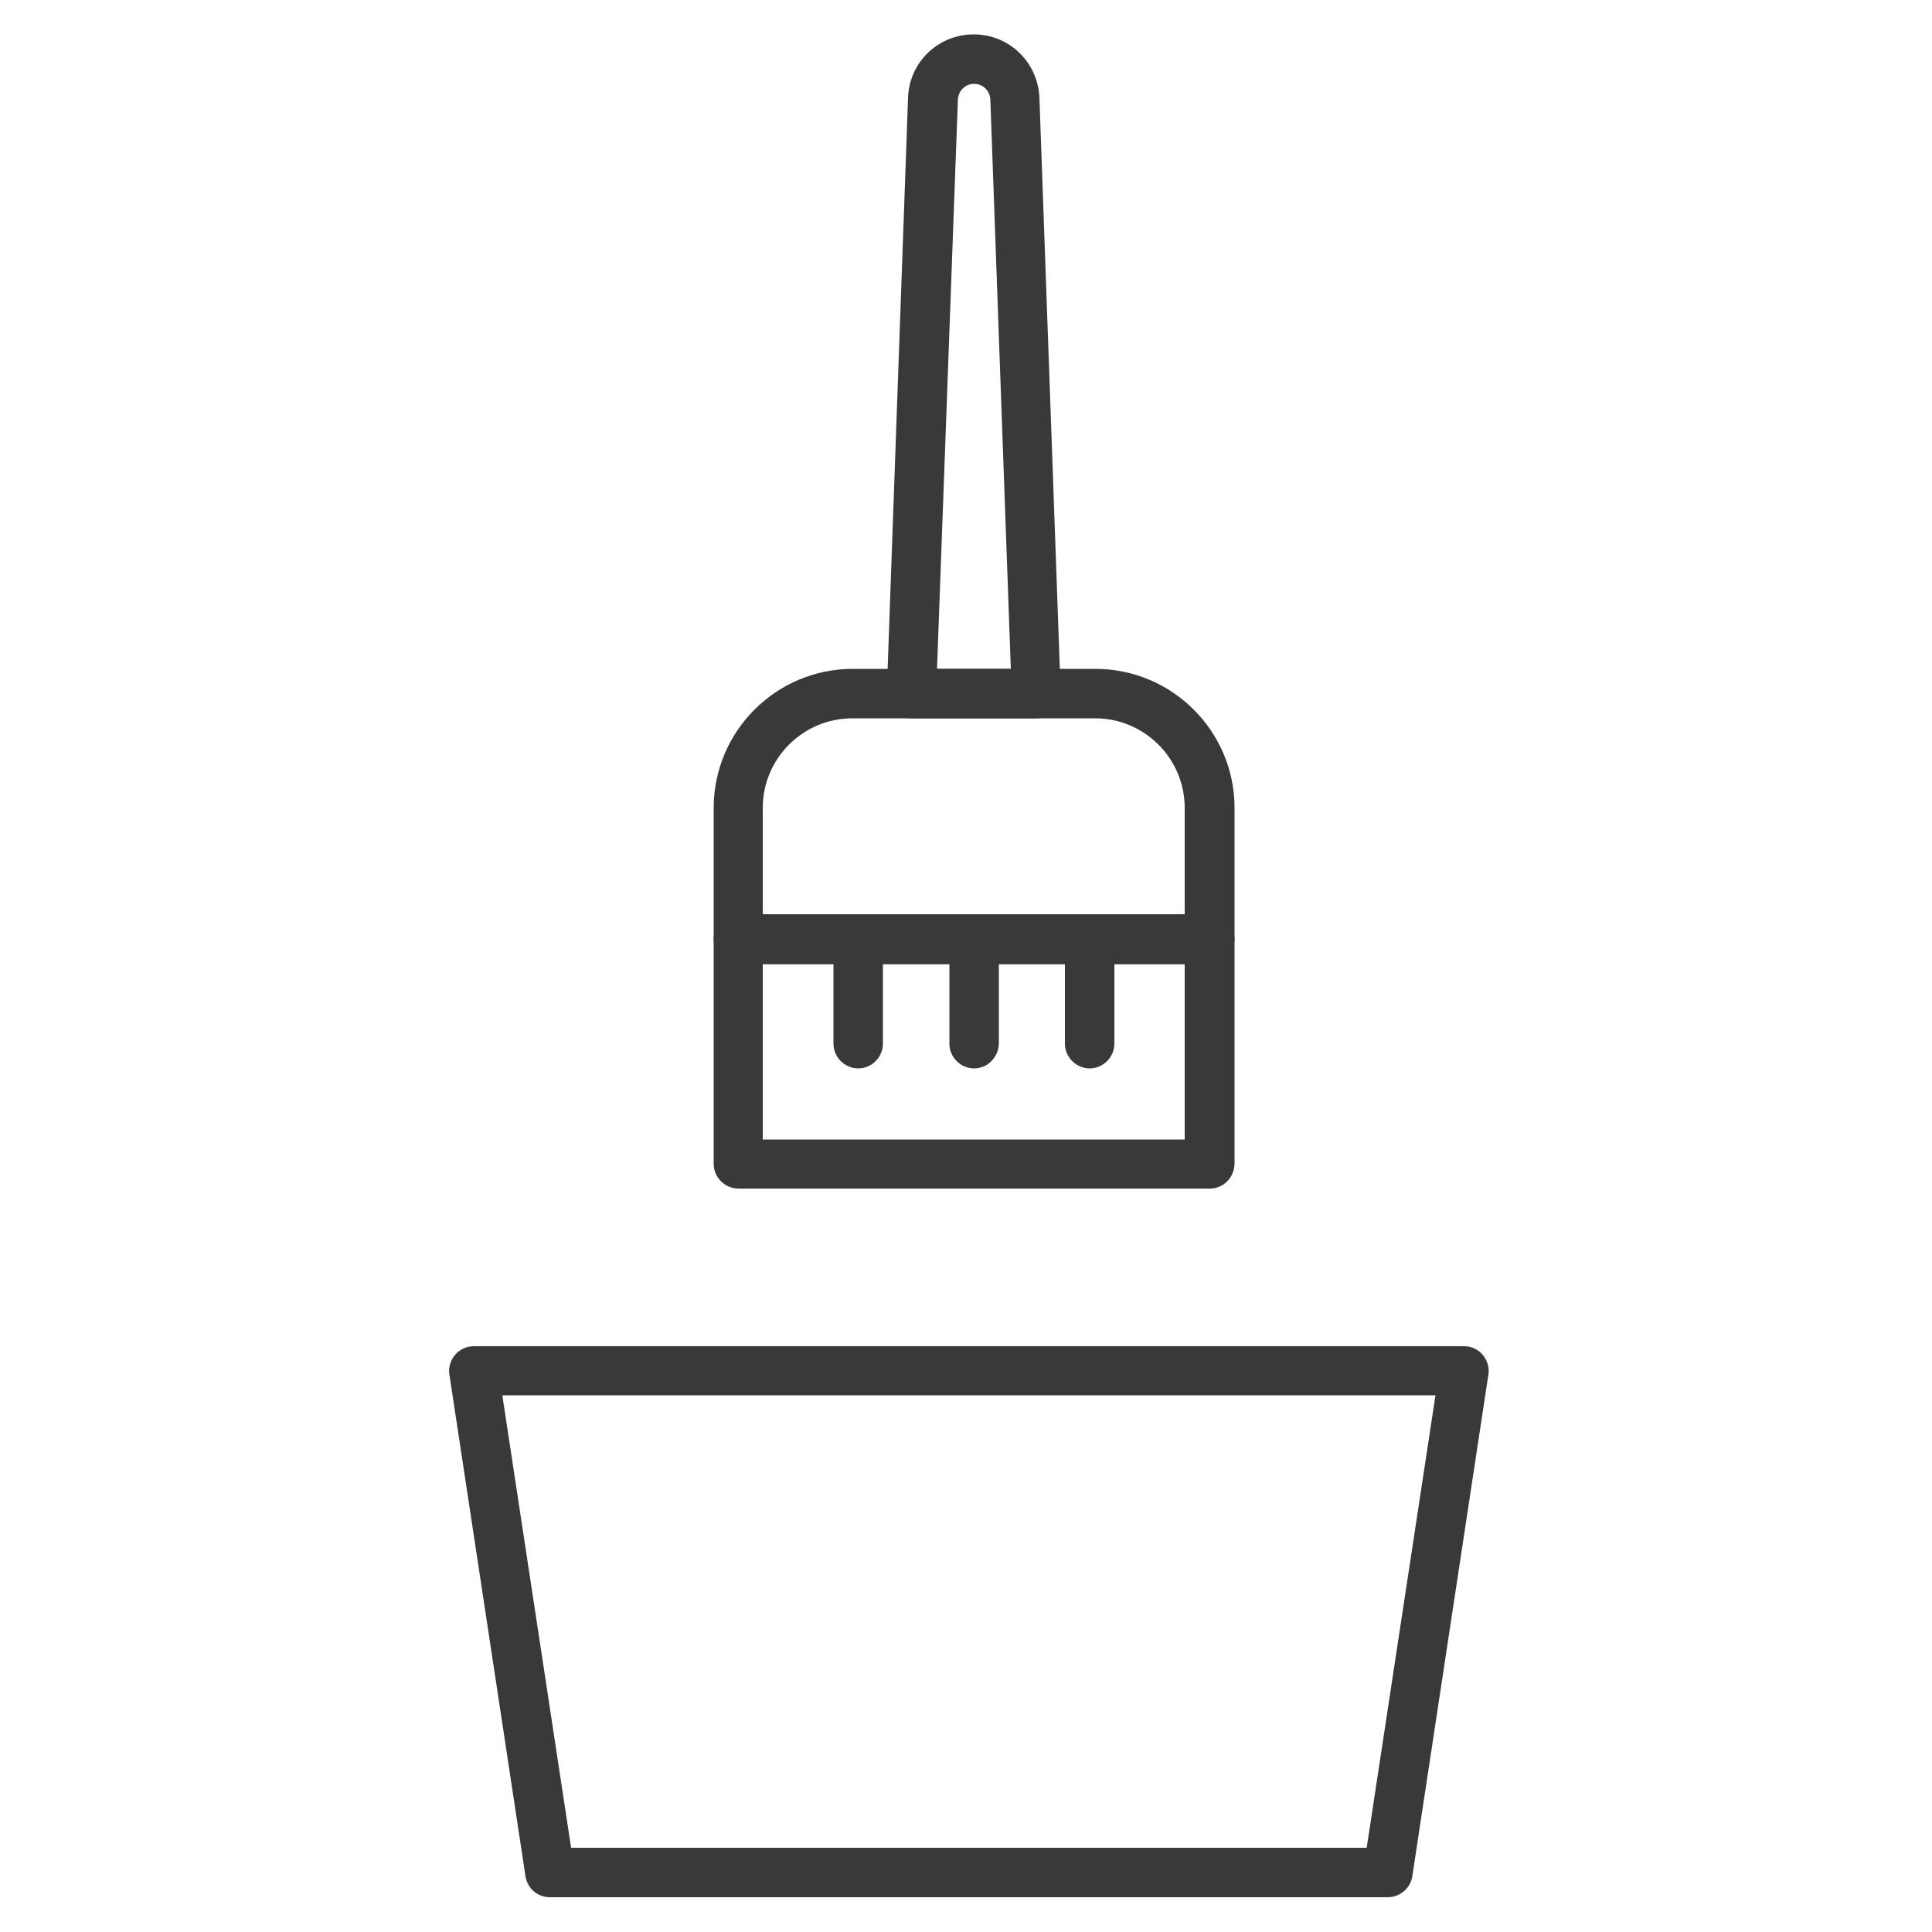
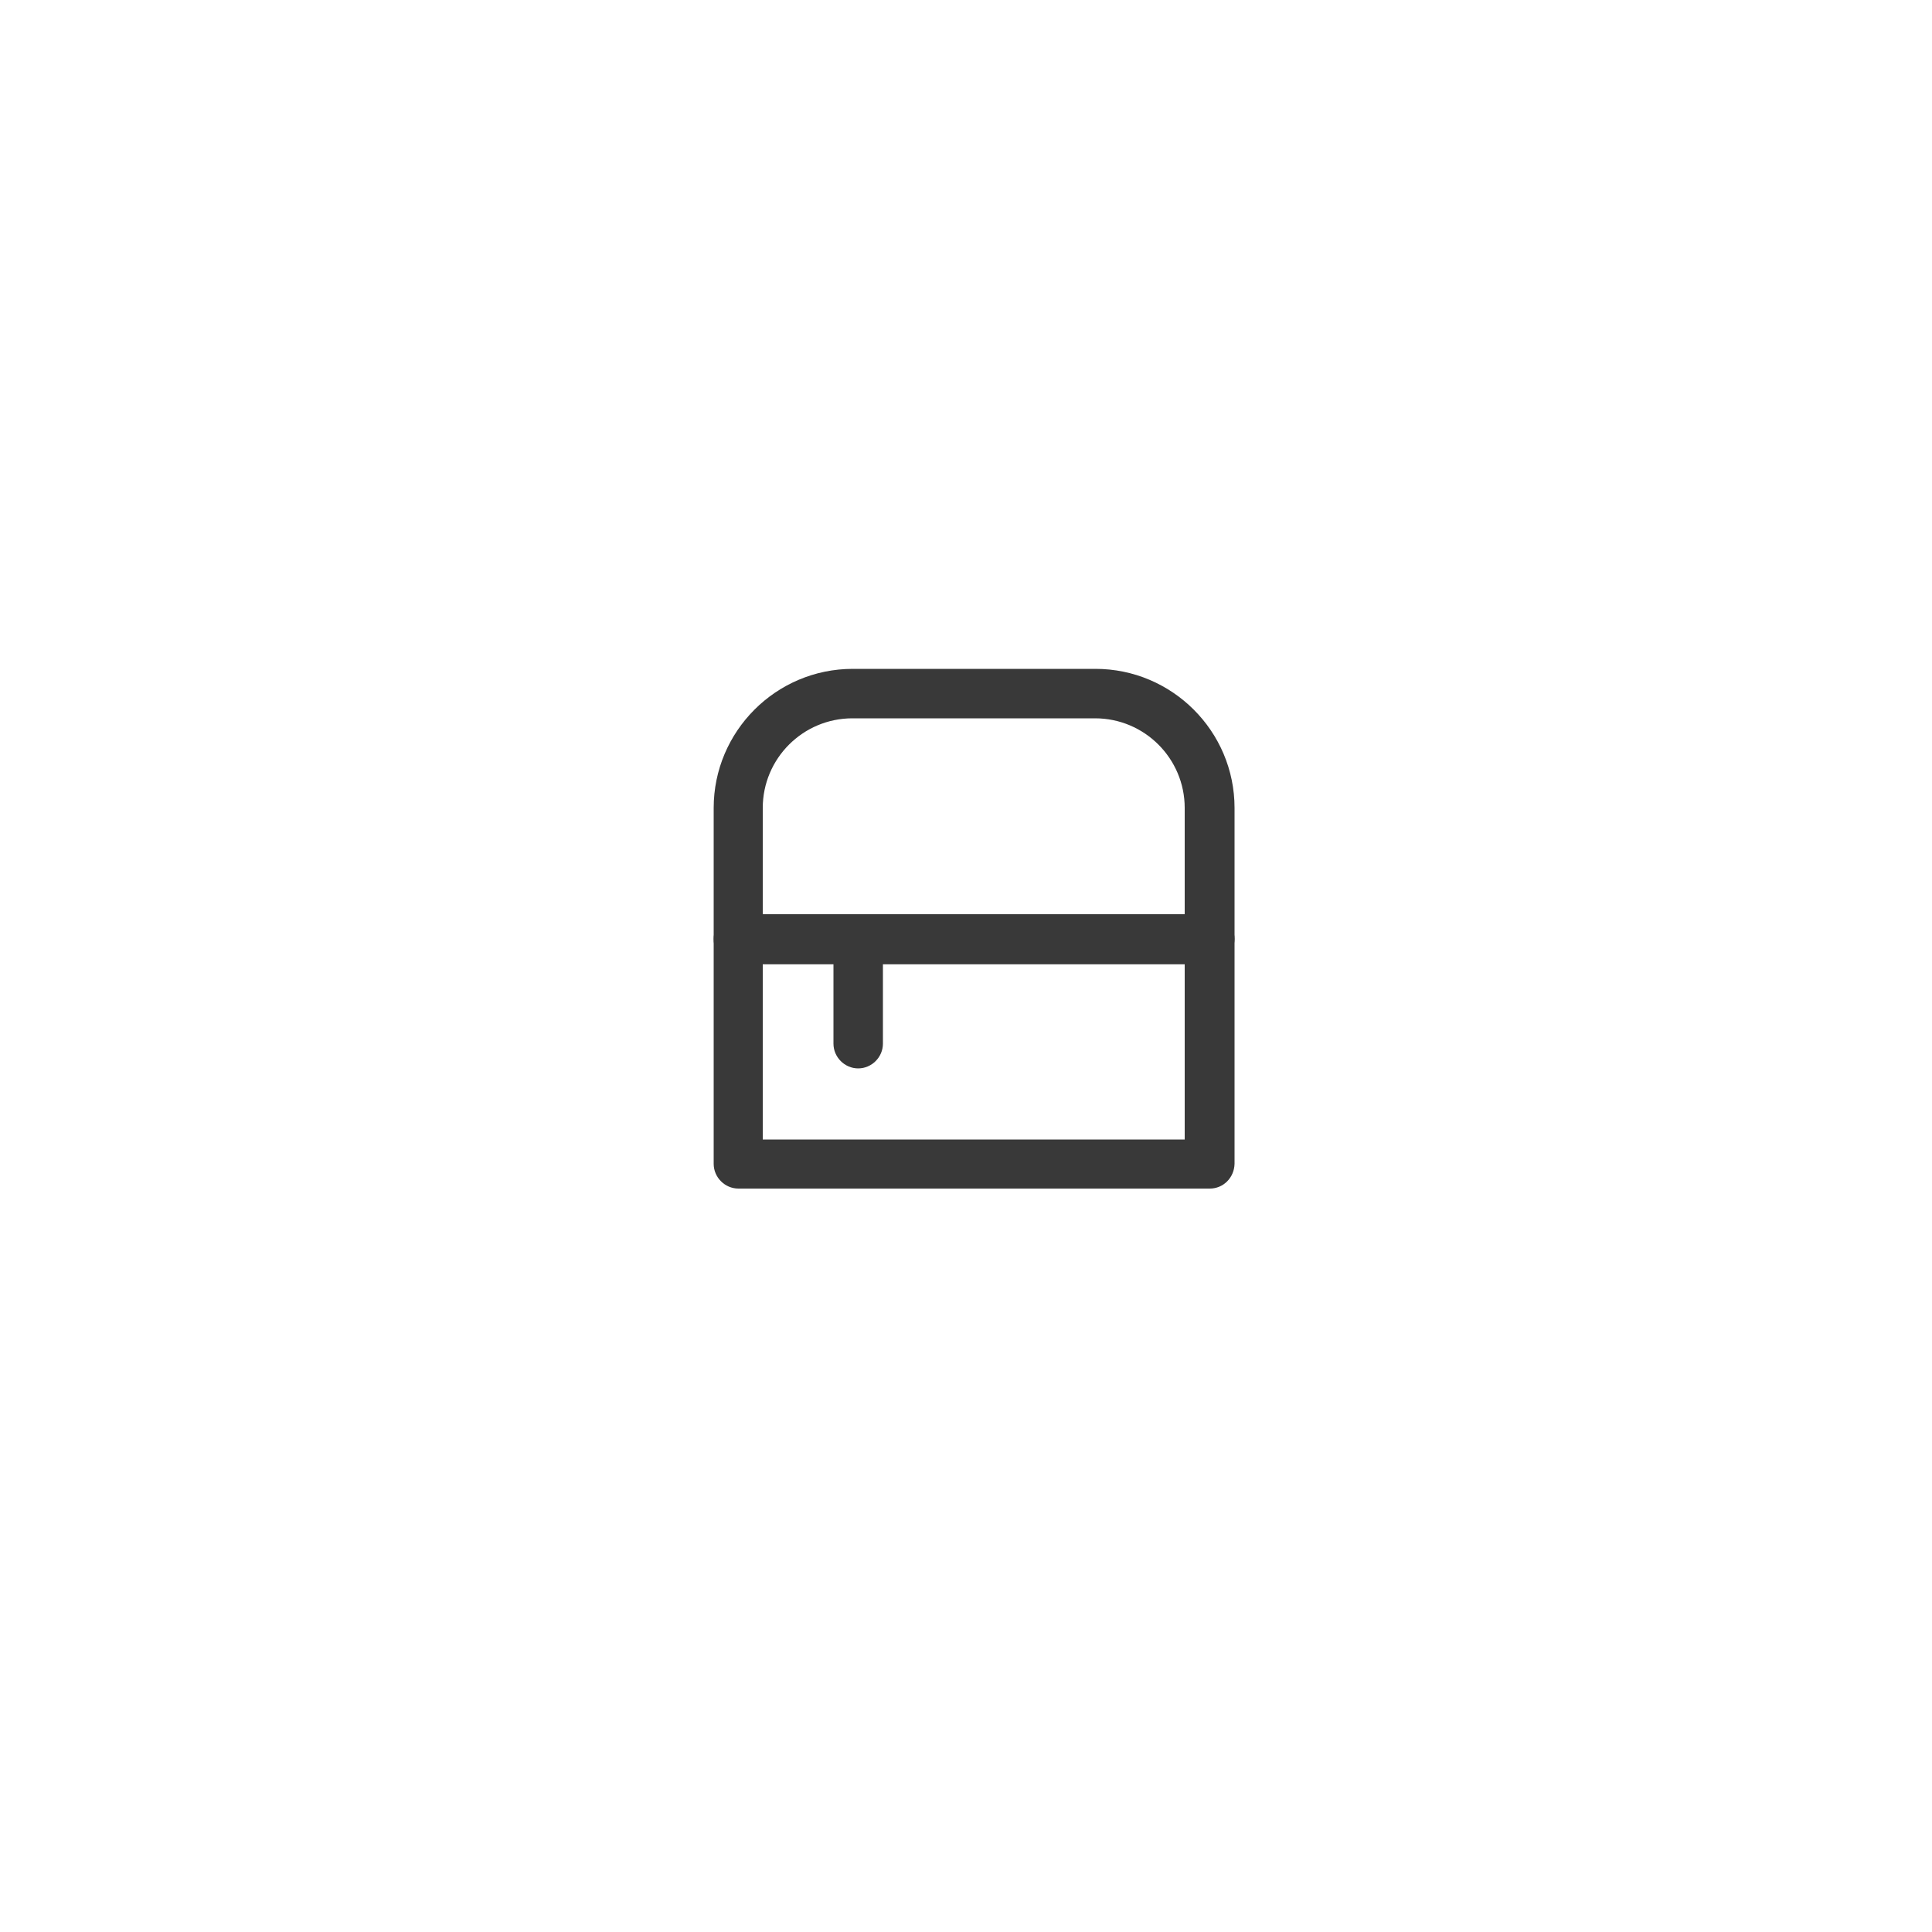
<svg xmlns="http://www.w3.org/2000/svg" version="1.1" id="Layer_1" x="0px" y="0px" viewBox="0 0 500 500" style="enable-background:new 0 0 500 500;" xml:space="preserve">
  <style type="text/css">
	.st0{fill:#393939;}
</style>
  <g>
-     <path class="st0" d="M359.1,491H142.3c-3.2,0-5.8-2.3-6.3-5.4l-19.7-129.9c-0.3-1.8,0.3-3.7,1.5-5.1c1.2-1.4,3-2.2,4.8-2.2h256.3   c1.9,0,3.6,0.8,4.8,2.2c1.2,1.4,1.8,3.3,1.5,5.1l-19.7,129.9C365,488.7,362.3,491,359.1,491z M147.8,478.2h205.9l17.8-117.1H130   L147.8,478.2z" />
    <path class="st0" d="M313.1,249.5h-122c-3.5,0-6.4-2.9-6.4-6.4v-34c0-19.8,16.1-36,36-36h62.8c19.8,0,36,16.1,36,36v34   C319.4,246.6,316.6,249.5,313.1,249.5z M197.4,236.7h109.2v-27.6c0-12.8-10.4-23.2-23.2-23.2h-62.8c-12.8,0-23.2,10.4-23.2,23.2   V236.7z" />
    <path class="st0" d="M313.1,307.6h-122c-3.5,0-6.4-2.9-6.4-6.4v-58.2c0-3.5,2.9-6.4,6.4-6.4h122c3.5,0,6.4,2.9,6.4,6.4v58.2   C319.4,304.8,316.6,307.6,313.1,307.6z M197.4,294.9h109.2v-45.4H197.4V294.9z" />
-     <path class="st0" d="M252.1,276.5c-3.5,0-6.4-2.9-6.4-6.4v-27c0-3.5,2.9-6.4,6.4-6.4s6.4,2.9,6.4,6.4v27   C258.4,273.6,255.6,276.5,252.1,276.5z" />
-     <path class="st0" d="M282,276.5c-3.5,0-6.4-2.9-6.4-6.4v-27c0-3.5,2.9-6.4,6.4-6.4c3.5,0,6.4,2.9,6.4,6.4v27   C288.4,273.6,285.5,276.5,282,276.5z" />
-     <path class="st0" d="M222.1,276.5c-3.5,0-6.4-2.9-6.4-6.4v-27c0-3.5,2.9-6.4,6.4-6.4c3.5,0,6.4,2.9,6.4,6.4v27   C228.5,273.6,225.6,276.5,222.1,276.5z" />
-     <path class="st0" d="M268.2,185.9h-32.3c-1.7,0-3.4-0.7-4.6-2c-1.2-1.2-1.9-2.9-1.8-4.7l5.5-153.9c0.3-9.2,7.8-16.4,17-16.4   c9.2,0,16.6,7.2,17,16.4l5.5,153.9c0.1,1.7-0.6,3.4-1.8,4.7C271.6,185.2,269.9,185.9,268.2,185.9z M242.5,173.1h19.1l-5.3-147.3   c-0.1-2.3-1.9-4.1-4.2-4.1c-2.3,0-4.1,1.8-4.2,4.1L242.5,173.1z" />
+     <path class="st0" d="M222.1,276.5c-3.5,0-6.4-2.9-6.4-6.4v-27c0-3.5,2.9-6.4,6.4-6.4c3.5,0,6.4,2.9,6.4,6.4v27   C228.5,273.6,225.6,276.5,222.1,276.5" />
  </g>
</svg>